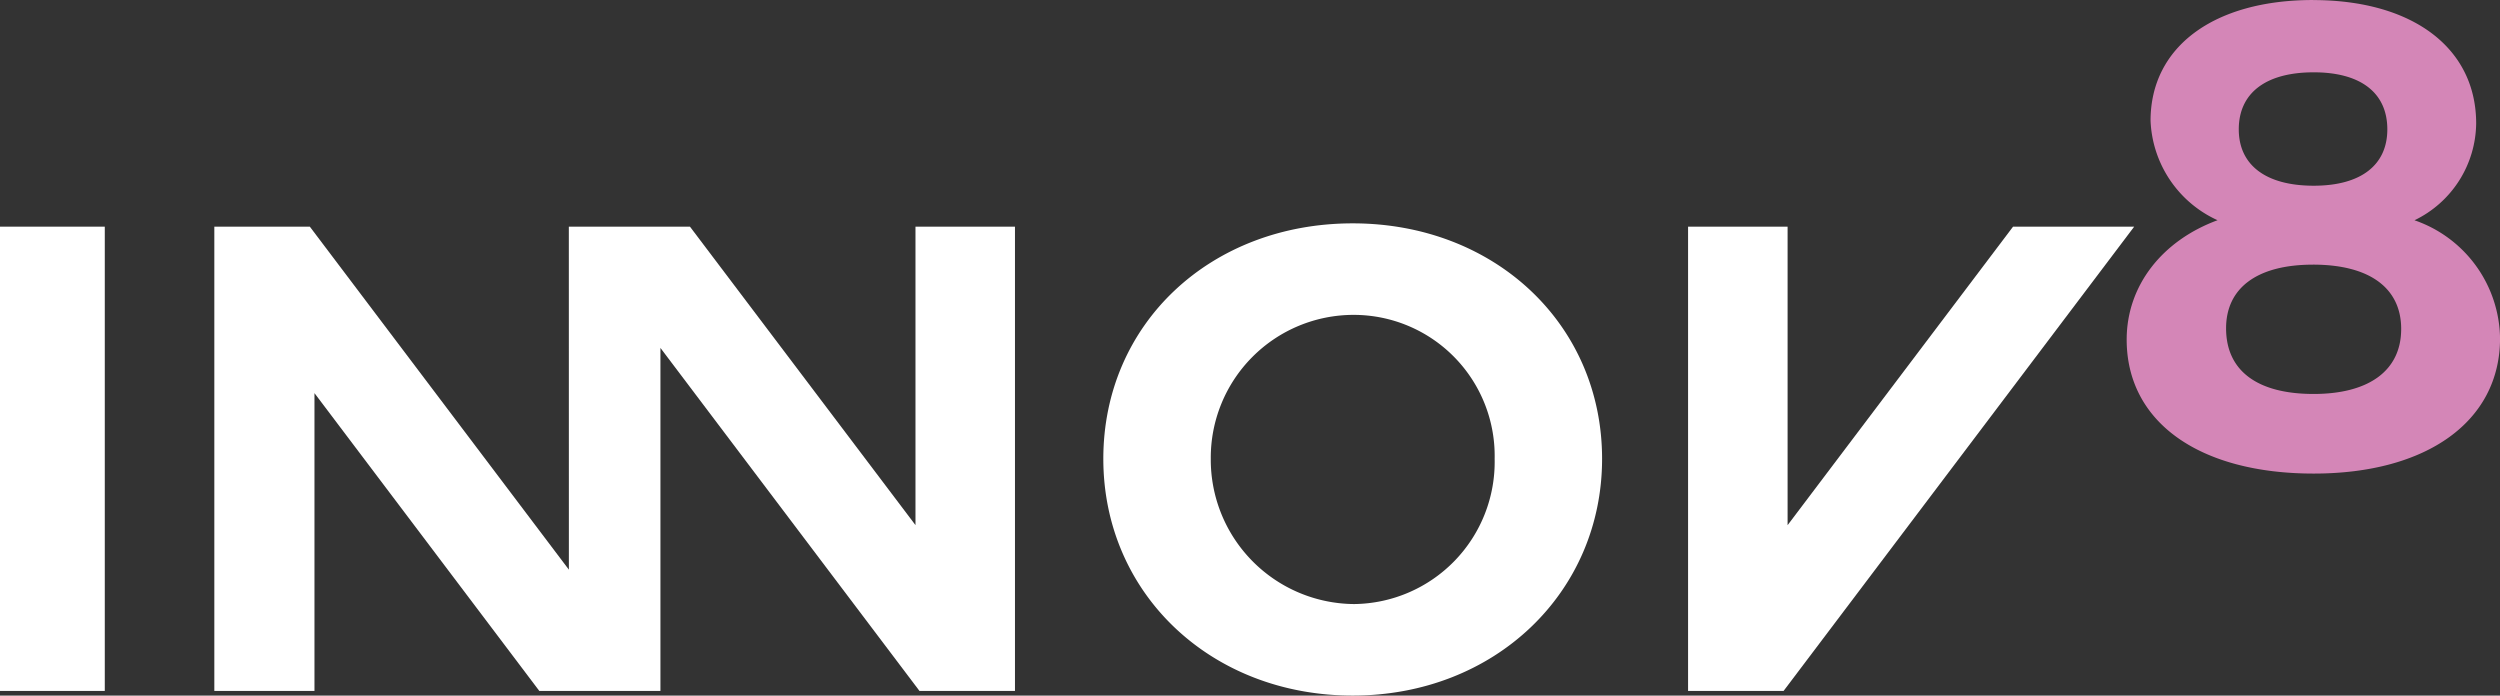
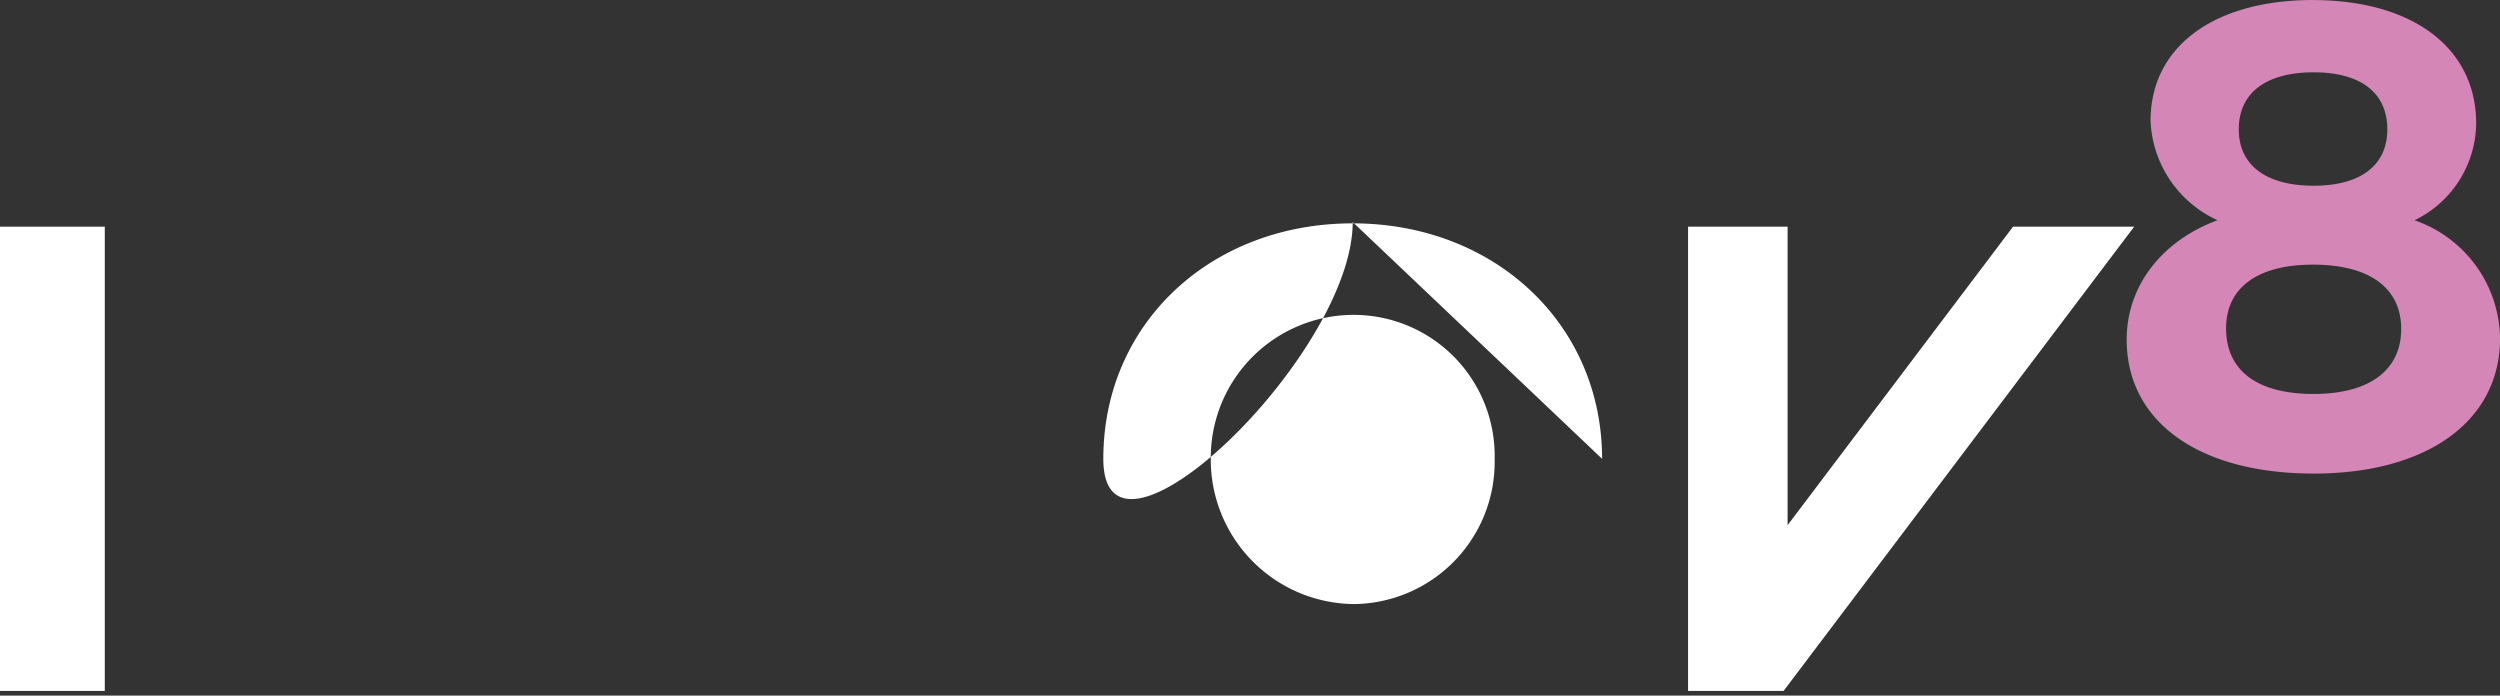
<svg xmlns="http://www.w3.org/2000/svg" width="161" height="44.795" viewBox="0 0 161 44.795">
  <rect x="0" y="0" width="161" height="44.795" fill="#333333" stroke="none" />
  <g id="Gruppe_783" data-name="Gruppe 783" transform="translate(-71.664 -39.203)">
    <g id="Logo" transform="translate(71.664 39.203)">
-       <path id="Pfad_182" data-name="Pfad 182" d="M272.042,89.206a9.155,9.155,0,0,1-9.055,9.354,9.3,9.3,0,0,1-9.226-9.354,9.2,9.2,0,0,1,9.226-9.269,9.081,9.081,0,0,1,9.055,9.269m6.919,0c0-8.67-6.919-15.163-16.06-15.163s-16.06,6.449-16.06,15.163c0,8.67,6.919,15.248,16.06,15.248s16.06-6.621,16.06-15.248" transform="translate(-175.787 -59.659)" fill="#fff" />
+       <path id="Pfad_182" data-name="Pfad 182" d="M272.042,89.206a9.155,9.155,0,0,1-9.055,9.354,9.3,9.3,0,0,1-9.226-9.354,9.2,9.2,0,0,1,9.226-9.269,9.081,9.081,0,0,1,9.055,9.269m6.919,0c0-8.67-6.919-15.163-16.06-15.163s-16.06,6.449-16.06,15.163s16.06-6.621,16.06-15.248" transform="translate(-175.787 -59.659)" fill="#fff" />
      <path id="Pfad_183" data-name="Pfad 183" d="M345.509,93.8V74.576H339.1v29.9h6.15l22.579-29.9h-7.8Z" transform="translate(-230.388 -59.979)" fill="#fff" />
      <path id="Pfad_184" data-name="Pfad 184" d="M421.544,56.245c3.631,0,5.68,1.495,5.68,4.143,0,2.691-2.093,4.186-5.638,4.186-3.63,0-5.638-1.495-5.638-4.228,0-2.606,2.007-4.1,5.6-4.1m.043-12.386c3.033,0,4.741,1.324,4.741,3.673,0,2.306-1.708,3.63-4.741,3.63-3.075,0-4.826-1.324-4.826-3.63,0-2.349,1.751-3.673,4.826-3.673m-.043-4.656c-6.364,0-10.464,2.99-10.464,7.774a7.364,7.364,0,0,0,4.314,6.407c-3.588,1.324-5.852,4.228-5.852,7.688,0,5.3,4.656,8.628,12.045,8.628,7.3,0,12-3.374,12-8.713a8.16,8.16,0,0,0-5.51-7.6,7.009,7.009,0,0,0,3.972-6.236c0-4.869-4.1-7.944-10.507-7.944" transform="translate(-272.588 -39.203)" fill="#d486b7" />
      <rect id="Rechteck_118" data-name="Rechteck 118" width="6.748" height="29.899" transform="translate(0 14.597)" fill="#fff" />
-       <path id="Pfad_185" data-name="Pfad 185" d="M128.916,74.572h7.8l14.524,19.222V74.572h6.407v29.9h-6.15l-16.682-22.09h0v22.09h-7.8l-.02-.026-14.46-19.153v19.179h-6.449v-29.9h6.15l16.683,22.09Z" transform="translate(-92.283 -59.976)" fill="#fff" />
    </g>
  </g>
</svg>